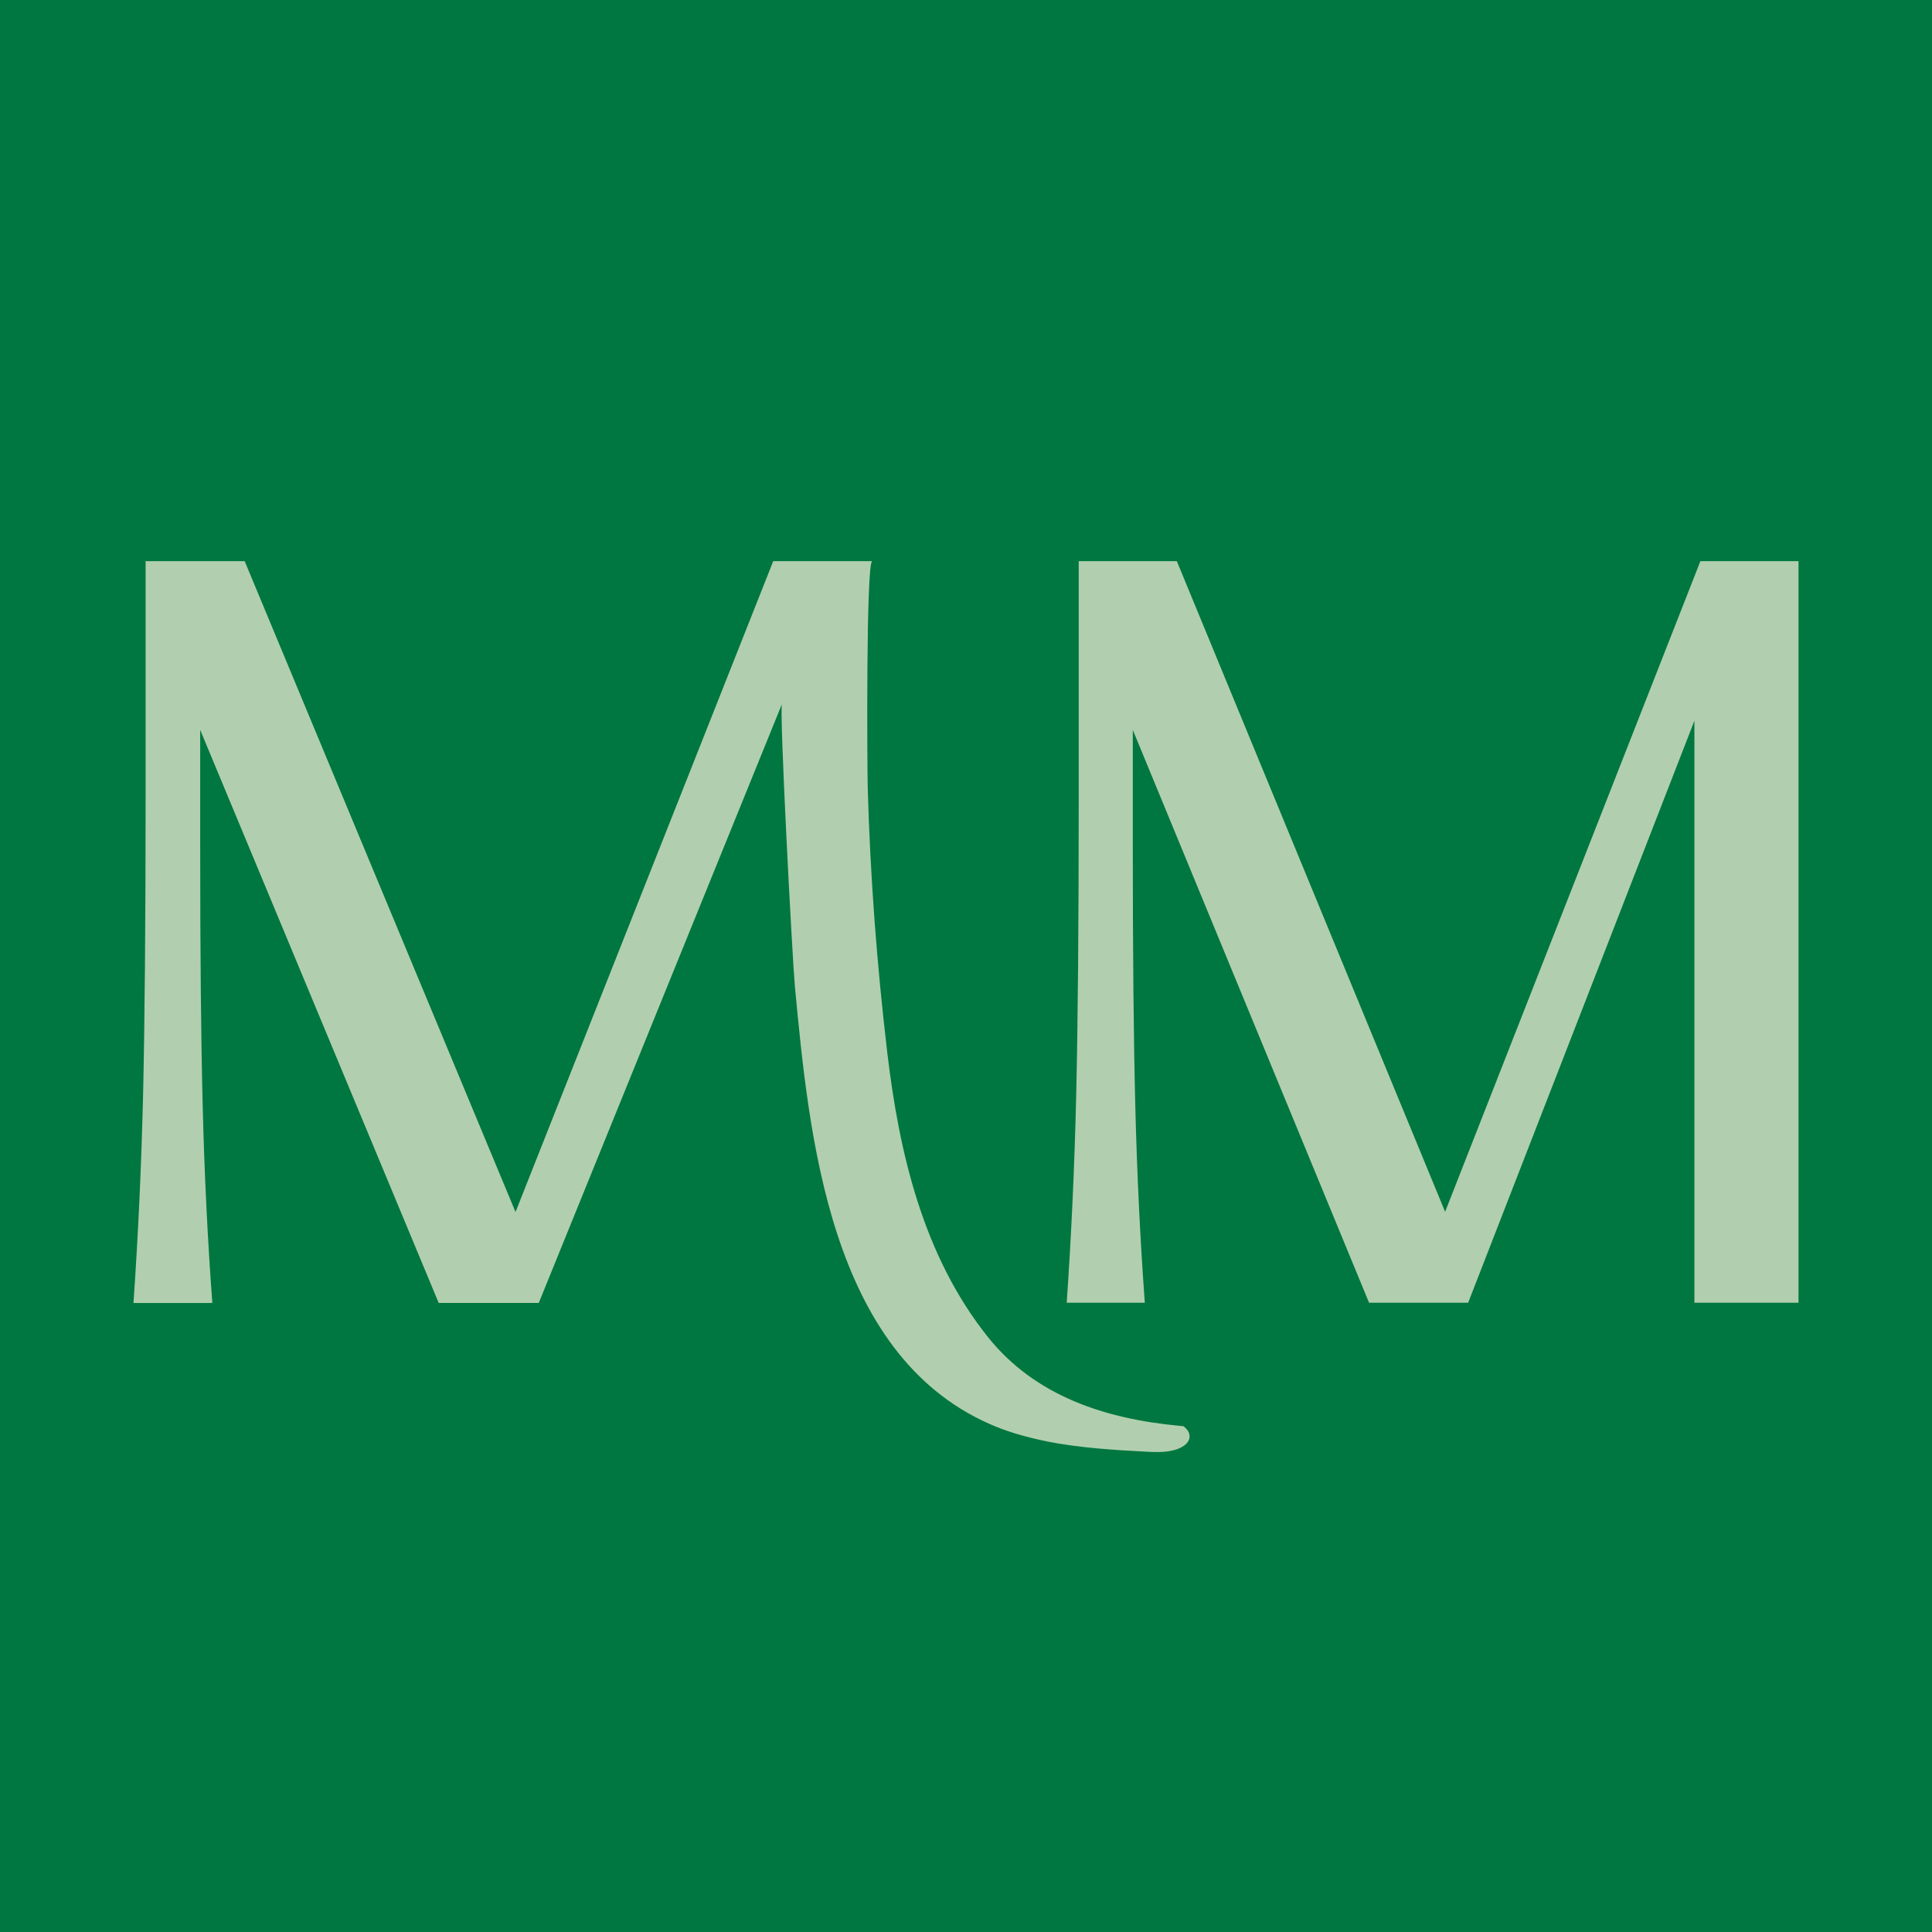
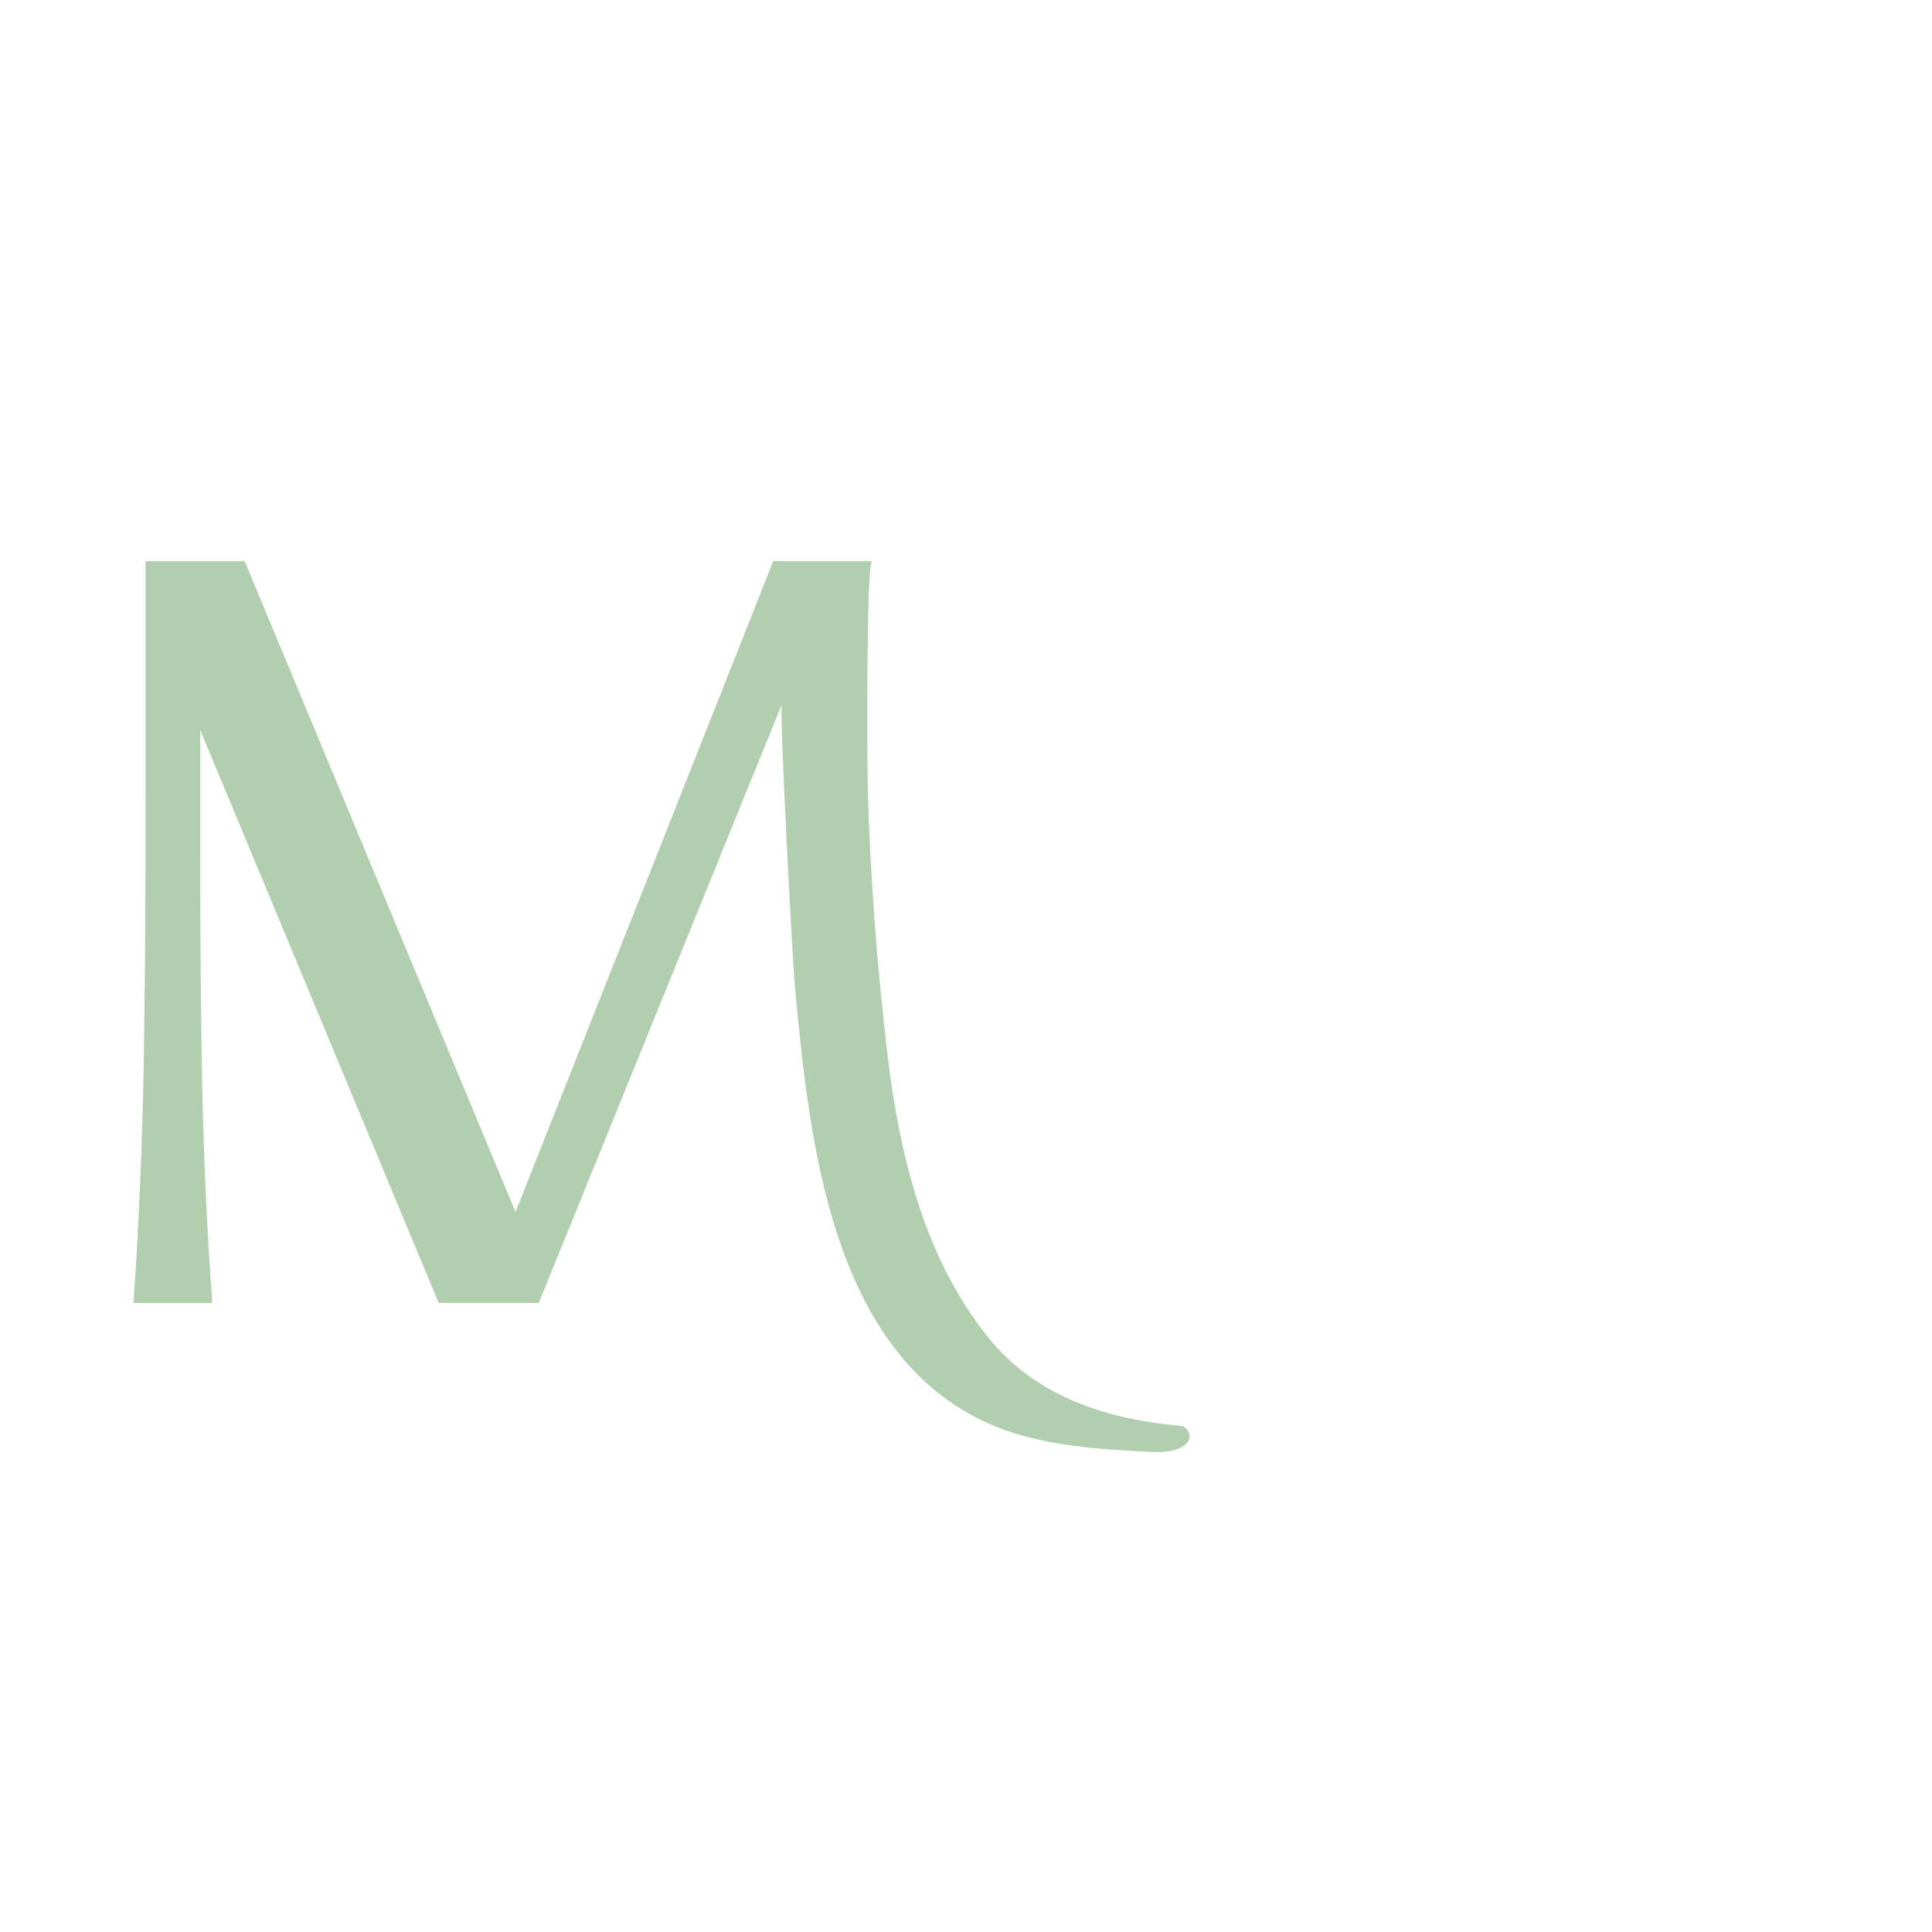
<svg xmlns="http://www.w3.org/2000/svg" data-bbox="0 0 1080 1080" viewBox="0 0 1080 1080" data-type="color">
  <g>
-     <path fill="#007740" d="M1080 0v1080H0V0h1080z" data-color="1" />
    <path d="m661.58 797.25-2.43-.23c-41.03-3.82-80.5-16.51-106.94-49.65-36.08-45.23-49.56-102.67-56.21-158.92-5.79-48.93-9.54-98.58-10.93-147.82-.3-10.58-1.02-126.95 2.55-126.95h-55.37L288.18 677.52 136.77 313.69H81.4v131.07c0 71.58-.51 127.35-1.41 167.23-.96 39.94-2.77 78.76-5.37 116.38h44.07c-2.65-35.76-4.46-72.37-5.37-109.89-.96-37.46-1.41-85.76-1.41-144.92v-65.54l133.33 320.34h55.93L437.2 393.35c-1.89 0 5.85 144.42 7.12 157.79 7.99 84.2 19.38 205.27 108.75 244.81 4.44 1.97 9 3.67 13.63 5.12 5.59 1.75 11.69 3.28 19.32 4.86 18.02 3.45 36.33 4.63 55.03 5.59 1.98.11 3.9.17 5.88.17 3.11 0 6.16-.23 9.21-1.02 1.81-.45 7.69-2.26 8.7-6.55.28-1.3.4-3.79-2.54-6.21l-.73-.68Z" fill="#b1cfae" data-color="2" />
-     <path d="M1005.38 313.69v414.54h-58.2V402.92L820.71 728.23h-55.4L633.24 408.01v65.51c0 59.12.46 107.4 1.4 144.86.93 37.47 2.7 74.08 5.31 109.85H596.3c2.6-37.65 4.38-76.43 5.31-116.34.93-39.9 1.4-95.63 1.4-167.17V313.69h54.84L807.83 677.4l142.7-363.71h54.84Z" fill="#b1cfae" data-color="2" />
  </g>
</svg>